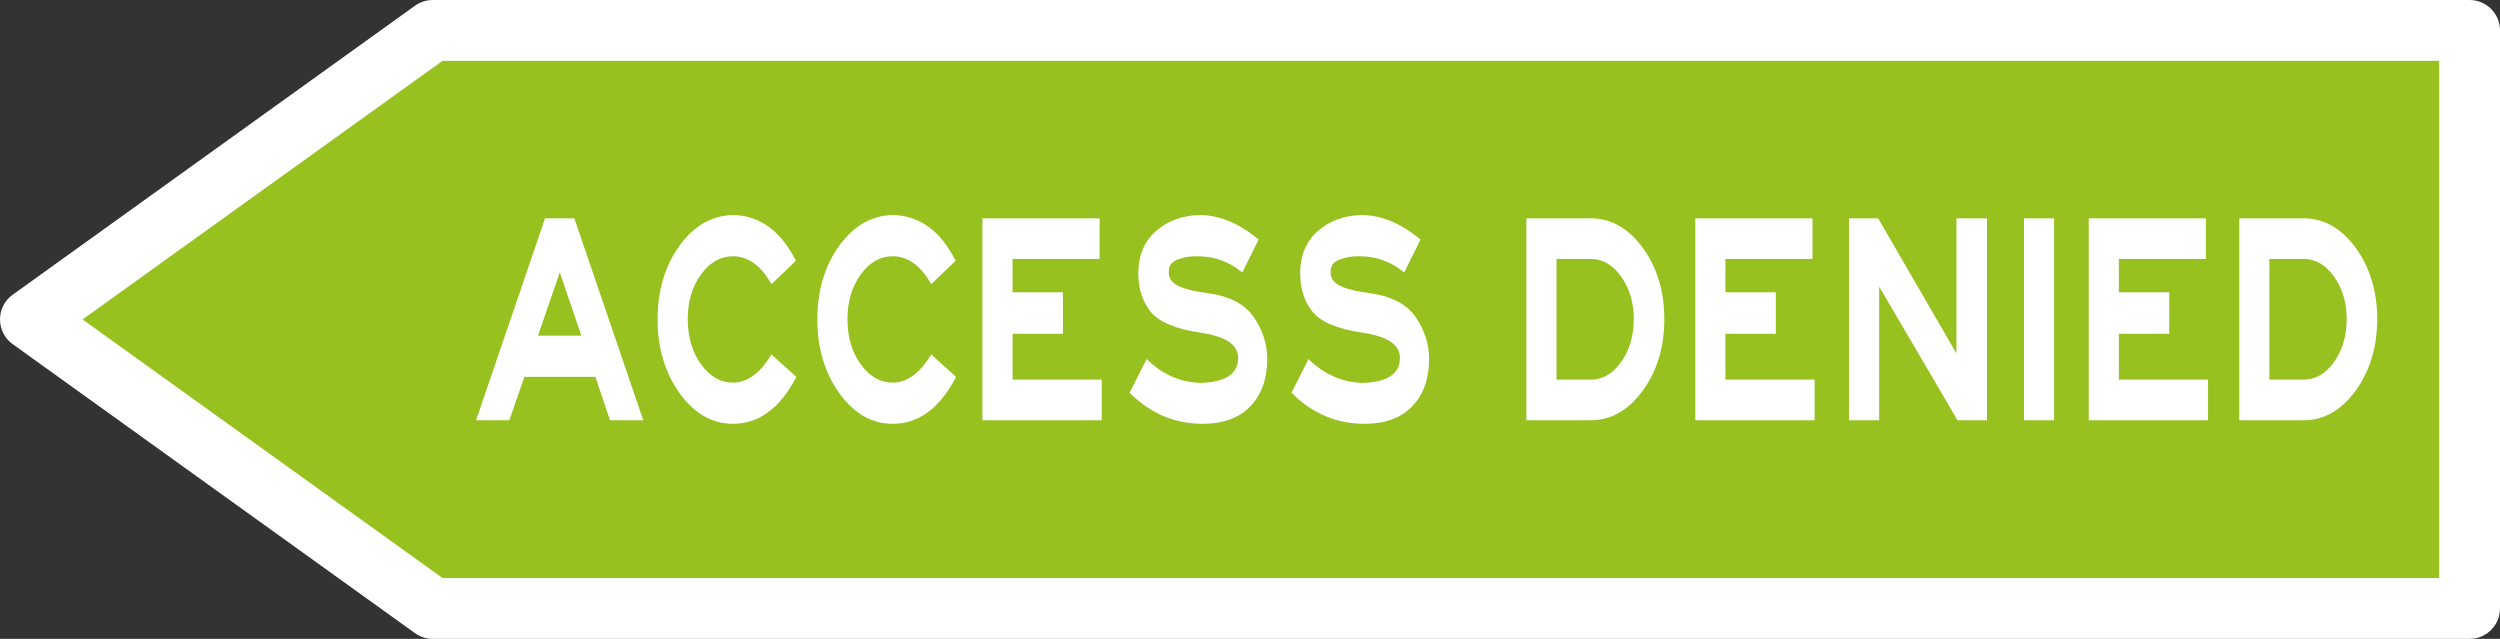
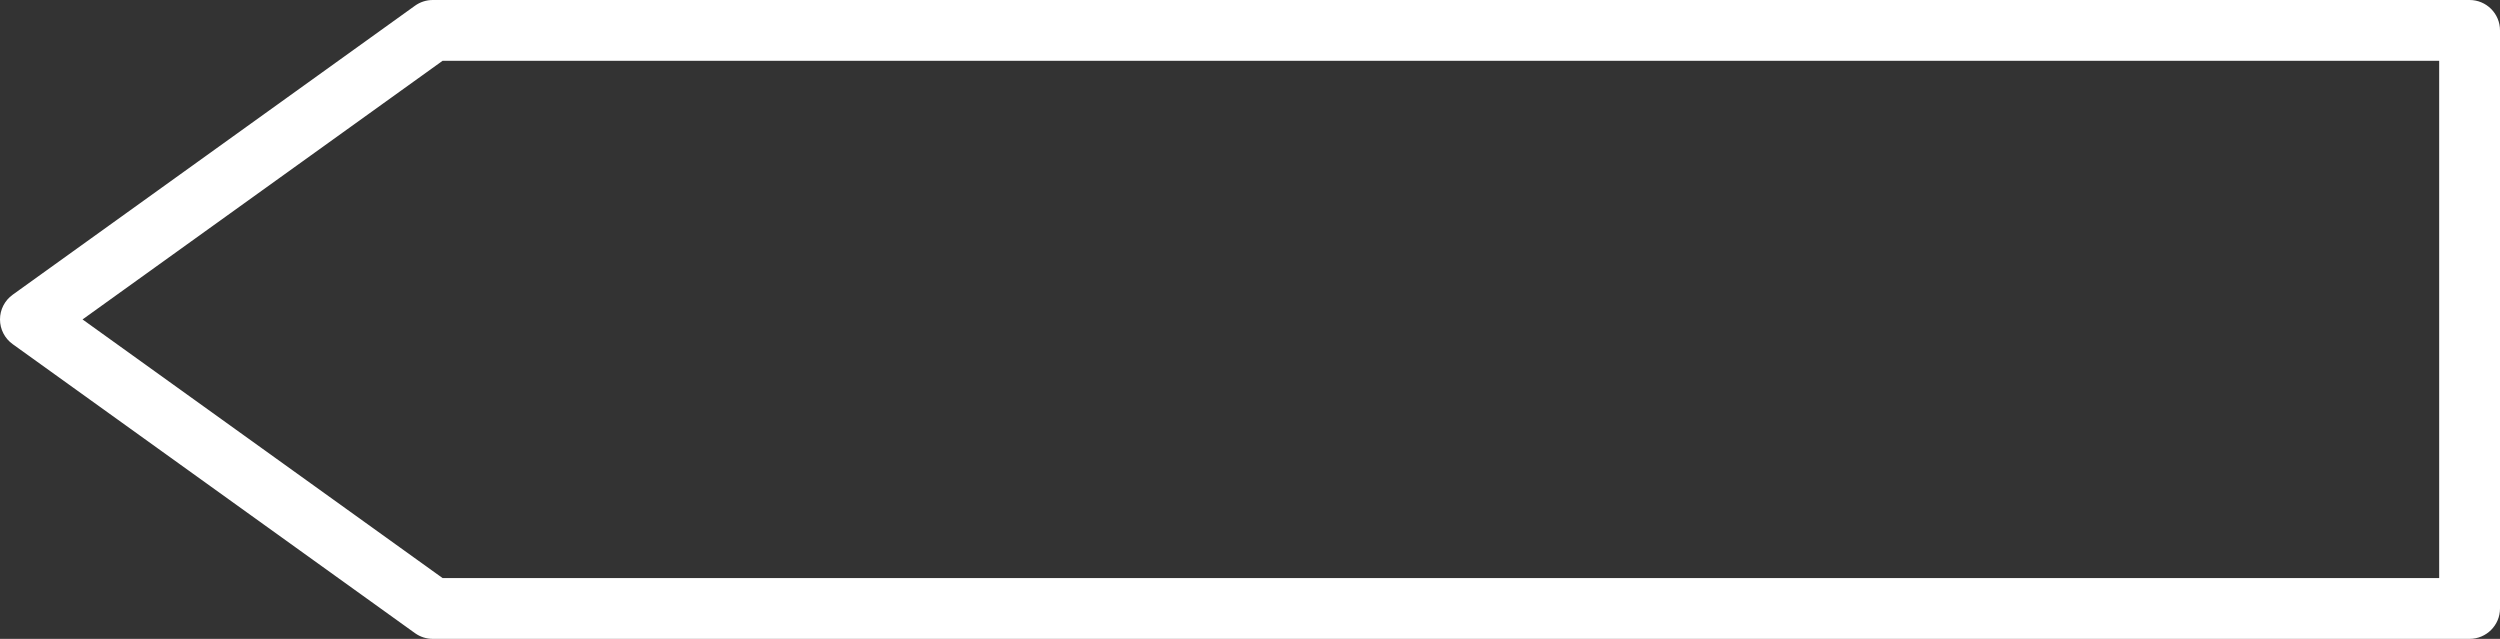
<svg xmlns="http://www.w3.org/2000/svg" enable-background="new 0 0 3453.811 882.61" height="882.61" viewBox="0 0 3453.811 882.61" width="3453.811">
  <rect x="0" y="0" width="3453.811" height="882.61" fill="#333333" stroke="none" />
-   <path d="m597.852 42.02v.001l-555.834 399.285 555.834 399.285v.001h2813.943v-798.572z" fill="#96c11f" />
  <g fill="#fff">
    <path d="m3411.794 882.61h-2813.942c-8.796 0-17.371-2.759-24.514-7.891l-555.833-399.287c-10.989-7.895-17.505-20.596-17.505-34.126s6.516-26.23 17.505-34.126l555.832-399.284c7.144-5.132 15.718-7.896 24.515-7.896h2813.943c23.208 0 42.017 18.813 42.017 42.019v798.574c-.001 23.208-18.81 42.017-42.018 42.017zm-2800.415-84.033h2758.398v-714.541h-2758.398l-497.341 357.27z" />
-     <path d="m842.716 580.596-20.142-59.922h-98.144l-20.734 59.922h-45.985l95.262-278.99h40.479l95.262 278.99zm-39.567-116.868-29.796-87.456-30.067 87.456zm296.323 58.342.725-1.377-34.32-30.956-1.266 2.017c-15.334 24.434-32.803 36.821-51.919 36.821-17.211 0-32.062-8.489-44.142-25.232-12.229-16.938-18.43-38.018-18.43-62.651 0-24.084 6.199-44.816 18.426-61.62 12.082-16.611 26.935-25.033 44.146-25.033 20.265 0 37.723 12.234 51.889 36.362l1.282 2.184 33.706-32.334-.677-1.324c-20.404-39.913-48.886-60.717-84.718-61.834-29.57 0-54.878 14.155-75.222 42.07-20.204 27.718-30.449 62.154-30.449 102.351 0 39.381 10.192 73.537 30.292 101.517 20.244 28.196 45.107 42.492 73.897 42.492 35.395-.002 64.592-21.35 86.78-63.453zm220.67 0 .725-1.377-34.32-30.956-1.266 2.017c-15.334 24.434-32.803 36.821-51.919 36.821-17.211 0-32.062-8.489-44.142-25.232-12.229-16.938-18.43-38.018-18.43-62.651 0-24.083 6.199-44.815 18.426-61.62 12.082-16.611 26.935-25.033 44.146-25.033 20.265 0 37.723 12.234 51.889 36.362l1.282 2.184 33.706-32.334-.677-1.324c-20.404-39.913-48.886-60.717-84.718-61.834-29.57 0-54.878 14.155-75.222 42.07-20.204 27.718-30.449 62.154-30.449 102.351 0 39.381 10.192 73.537 30.292 101.517 20.244 28.196 45.107 42.492 73.897 42.492 35.395-.002 64.592-21.35 86.78-63.453zm201.943 58.526v-56.125h-123.221v-63.311h69.607v-57.355h-69.607v-46.074h120.258v-56.125h-161.876v278.99zm205.148-19.077c15.404-15.904 23.317-37.772 23.519-65.01 0-20.833-6.297-40.547-18.717-58.594-12.526-18.189-34.723-29.384-65.943-33.271-19.192-2.682-32.895-6.392-40.729-11.028-7.476-4.415-10.934-10.197-10.571-17.676l.004-.093-.004-.093c-.36-8.154 3.442-13.692 11.622-16.932 8.076-3.194 16.73-4.813 25.723-4.813.687 0 1.379.009 2.125.029 22.715 0 42.921 7.031 60.056 20.897l1.942 1.571 22.545-45.52-1.218-1.01c-26.318-21.821-53.456-32.885-80.707-32.885-23.279.561-43.234 7.834-59.31 21.619-16.178 13.868-24.585 33.079-24.987 57.114-.202 22.269 5.53 40.72 17.037 54.843 11.527 14.153 34.473 23.853 68.207 28.831 18.542 2.679 32.296 7.184 40.877 13.391 8.373 6.062 12.172 13.615 11.614 23.174-.188 9.824-4.13 17.359-12.052 23.038-8.025 5.757-20.749 9.083-37.821 9.888-27.952-.279-52.989-10.727-74.415-31.057l-1.947-1.848-23.491 46.373 1.025 1.025c27.898 27.895 61.56 42.039 100.049 42.039 28.081 0 50.14-8.075 65.567-24.002zm223.633 0c15.403-15.904 23.316-37.772 23.519-65.01 0-20.833-6.297-40.547-18.717-58.594-12.526-18.189-34.724-29.384-65.944-33.271-19.191-2.682-32.894-6.392-40.728-11.028-7.476-4.415-10.934-10.197-10.57-17.676l.004-.093-.004-.093c-.359-8.154 3.442-13.692 11.622-16.932 8.076-3.194 16.73-4.813 25.723-4.813.688 0 1.379.009 2.125.029 22.715 0 42.922 7.031 60.058 20.897l1.941 1.571 22.544-45.52-1.218-1.01c-26.318-21.821-53.456-32.885-80.707-32.885-23.279.561-43.233 7.834-59.31 21.619-16.179 13.87-24.585 33.08-24.986 57.114-.202 22.269 5.529 40.721 17.036 54.843 11.526 14.153 34.473 23.851 68.207 28.831 18.543 2.679 32.297 7.184 40.878 13.391 8.371 6.062 12.171 13.616 11.613 23.174-.188 9.825-4.131 17.359-12.051 23.038-8.026 5.757-20.751 9.083-37.822 9.888-27.951-.279-52.987-10.727-74.414-31.057l-1.948-1.848-23.49 46.373 1.025 1.025c27.897 27.895 61.559 42.039 100.048 42.039 28.078 0 50.138-8.075 65.566-24.002zm157.841 19.077v-278.99h89.084c27.993 0 52.207 13.811 71.968 41.048 19.612 27.046 29.557 60.031 29.557 98.037 0 38.285-9.943 71.476-29.554 98.65-19.758 27.375-43.972 41.255-71.971 41.255zm89.084-56.125c16.22 0 30.272-8.143 41.768-24.2 11.644-16.264 17.547-36.31 17.547-59.58 0-22.72-5.903-42.49-17.547-58.759-11.5-16.058-25.553-24.201-41.768-24.201h-47.466v166.74zm309.162 56.125v-56.125h-123.221v-63.311h69.607v-57.355h-69.607v-46.074h120.258v-56.125h-161.876v278.99zm238.145 0v-278.99h-42.21v186.647l-108.22-186.647h-40.178v278.99h41.617v-184.662l108.227 184.662zm92.71 0v-278.99h-41.618v278.99zm212.672 0v-56.125h-123.221v-63.311h69.608v-57.355h-69.608v-46.074h120.259v-56.125h-161.877v278.99zm43.095 0v-278.99h89.084c27.992 0 52.206 13.811 71.968 41.048 19.611 27.047 29.556 60.031 29.556 98.037 0 38.285-9.943 71.476-29.553 98.648-19.759 27.377-43.973 41.257-71.971 41.257zm89.084-56.125c16.22 0 30.271-8.143 41.767-24.2 11.644-16.264 17.547-36.31 17.547-59.58 0-22.72-5.903-42.49-17.547-58.759-11.5-16.058-25.552-24.201-41.767-24.201h-47.466v166.74z" />
  </g>
</svg>